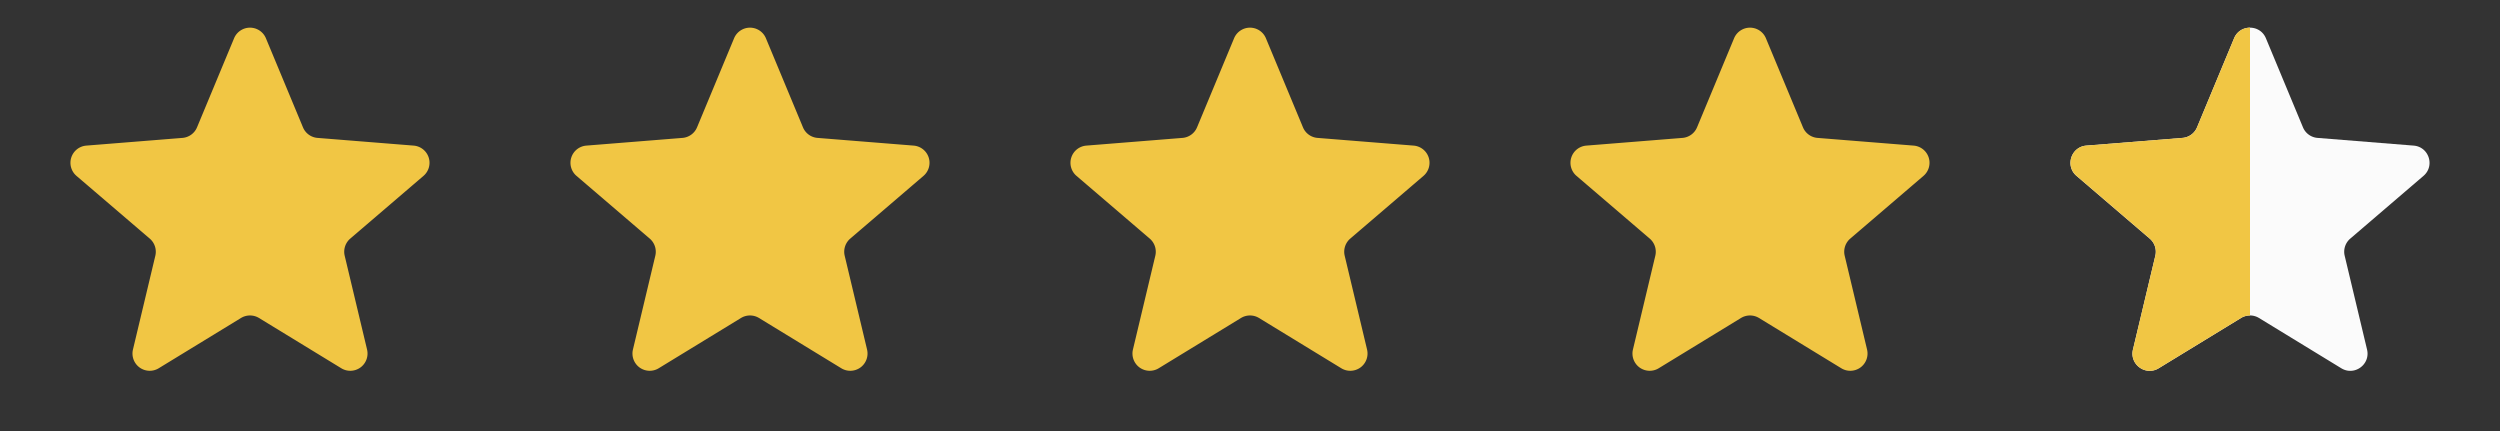
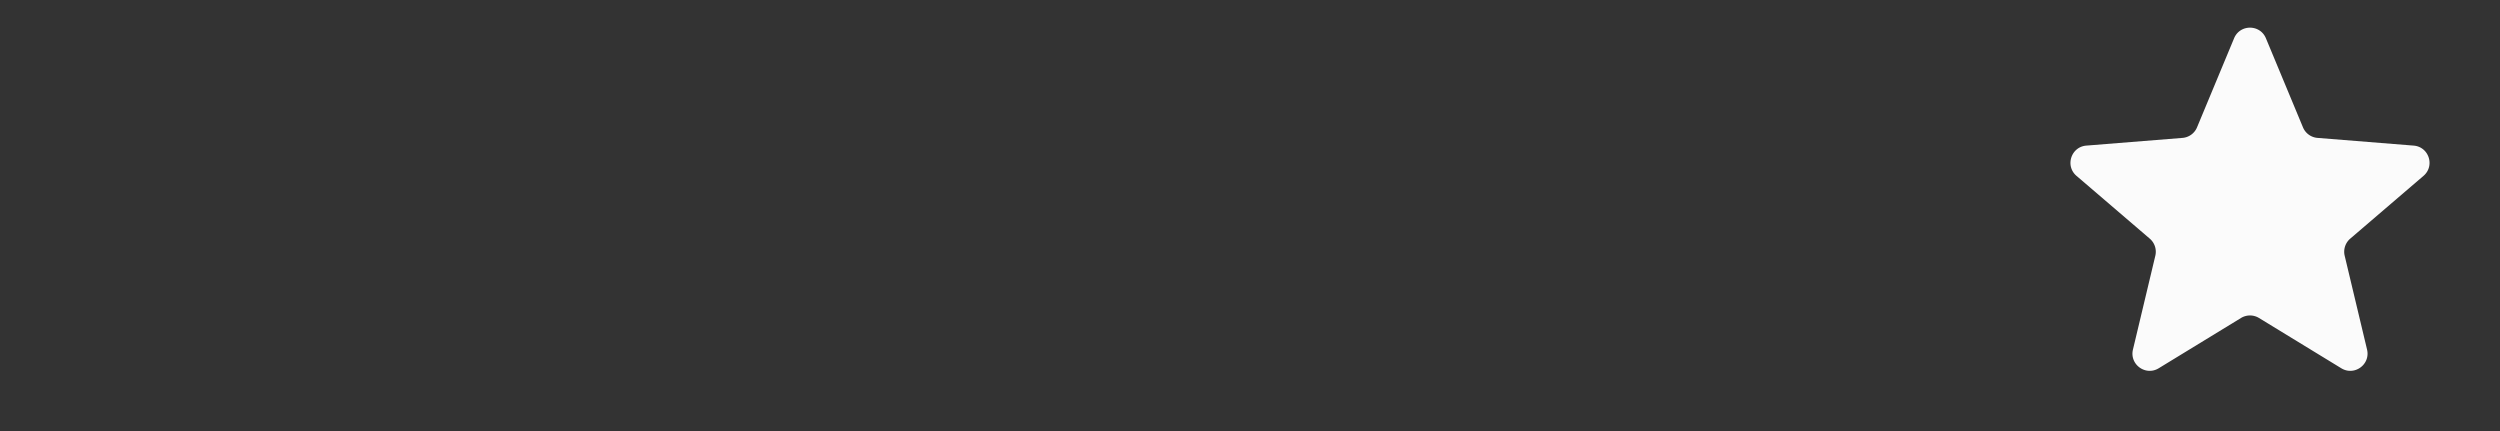
<svg xmlns="http://www.w3.org/2000/svg" width="145" height="25" fill="none">
  <rect width="100%" height="100%" fill="#333333" stroke="none" />
-   <path fill="#F1C644" stroke="#F1C644" stroke-width=".75" d="M13.923 2.364a.625.625 0 0 1 1.154 0l2.149 5.165c.198.476.645.802 1.159.843l5.577.447a.625.625 0 0 1 .356 1.098l-4.249 3.639a1.38 1.38 0 0 0-.442 1.363l1.298 5.442a.625.625 0 0 1-.934.678l-4.774-2.916a1.38 1.38 0 0 0-1.434 0L9.01 21.039a.625.625 0 0 1-.934-.678l1.298-5.442a1.38 1.38 0 0 0-.442-1.363L4.68 9.917a.625.625 0 0 1 .357-1.098l5.577-.447a1.38 1.38 0 0 0 1.16-.843zM42.923 2.364a.625.625 0 0 1 1.154 0l2.149 5.165c.197.476.645.802 1.159.843l5.577.447a.625.625 0 0 1 .356 1.098l-4.249 3.639a1.38 1.38 0 0 0-.442 1.363l1.298 5.442a.625.625 0 0 1-.934.678l-4.774-2.916a1.38 1.38 0 0 0-1.434 0l-4.774 2.916a.625.625 0 0 1-.934-.678l1.298-5.442a1.38 1.38 0 0 0-.442-1.363l-4.25-3.639a.625.625 0 0 1 .357-1.098l5.577-.447a1.38 1.38 0 0 0 1.16-.843zM71.923 2.364a.625.625 0 0 1 1.154 0l2.149 5.165c.198.476.645.802 1.159.843l5.577.447a.625.625 0 0 1 .356 1.098l-4.249 3.639a1.38 1.38 0 0 0-.442 1.363l1.298 5.442a.625.625 0 0 1-.934.678l-4.774-2.916a1.38 1.38 0 0 0-1.434 0l-4.774 2.916a.625.625 0 0 1-.934-.678l1.298-5.442a1.38 1.38 0 0 0-.442-1.363l-4.25-3.639a.625.625 0 0 1 .357-1.098l5.577-.447a1.38 1.38 0 0 0 1.16-.843zM100.923 2.364a.625.625 0 0 1 1.154 0l2.149 5.165c.198.476.645.802 1.159.843l5.577.447a.625.625 0 0 1 .356 1.098l-4.249 3.639a1.38 1.38 0 0 0-.442 1.363l1.298 5.442a.625.625 0 0 1-.934.678l-4.774-2.916a1.38 1.38 0 0 0-1.434 0l-4.774 2.916a.625.625 0 0 1-.934-.678l1.298-5.442a1.38 1.38 0 0 0-.442-1.363l-4.25-3.639a.625.625 0 0 1 .357-1.098l5.577-.447a1.38 1.38 0 0 0 1.16-.843z" />
  <path fill="#FBFBFB" d="M129.577 2.22c.341-.821 1.505-.821 1.846 0l2.149 5.165a1 1 0 0 0 .843.613l5.577.447c.886.071 1.246 1.178.57 1.756l-4.248 3.64a1 1 0 0 0-.323.991l1.298 5.442c.207.865-.734 1.55-1.494 1.085l-4.774-2.916a1 1 0 0 0-1.042 0l-4.774 2.916c-.76.464-1.701-.22-1.494-1.085l1.298-5.442a1 1 0 0 0-.323-.991l-4.248-3.64c-.676-.578-.316-1.685.57-1.756l5.577-.447a1 1 0 0 0 .843-.613z" />
-   <path fill="url(#a)" d="M129.577 2.22c.341-.821 1.505-.821 1.846 0l2.149 5.165a1 1 0 0 0 .843.613l5.577.447c.886.071 1.246 1.178.57 1.756l-4.248 3.64a1 1 0 0 0-.323.991l1.298 5.442c.207.865-.734 1.55-1.494 1.085l-4.774-2.916a1 1 0 0 0-1.042 0l-4.774 2.916c-.76.464-1.701-.22-1.494-1.085l1.298-5.442a1 1 0 0 0-.323-.991l-4.248-3.64c-.676-.578-.316-1.685.57-1.756l5.577-.447a1 1 0 0 0 .843-.613z" />
  <defs>
    <linearGradient id="a" x1="118" x2="143" y1="12.5" y2="12.5" gradientUnits="userSpaceOnUse">
      <stop stop-color="#F1C644" />
      <stop offset=".5" stop-color="#F1C644" />
      <stop offset=".5" stop-color="#F1C644" stop-opacity="0" />
      <stop offset="1" stop-color="#F1C644" stop-opacity="0" />
    </linearGradient>
  </defs>
</svg>